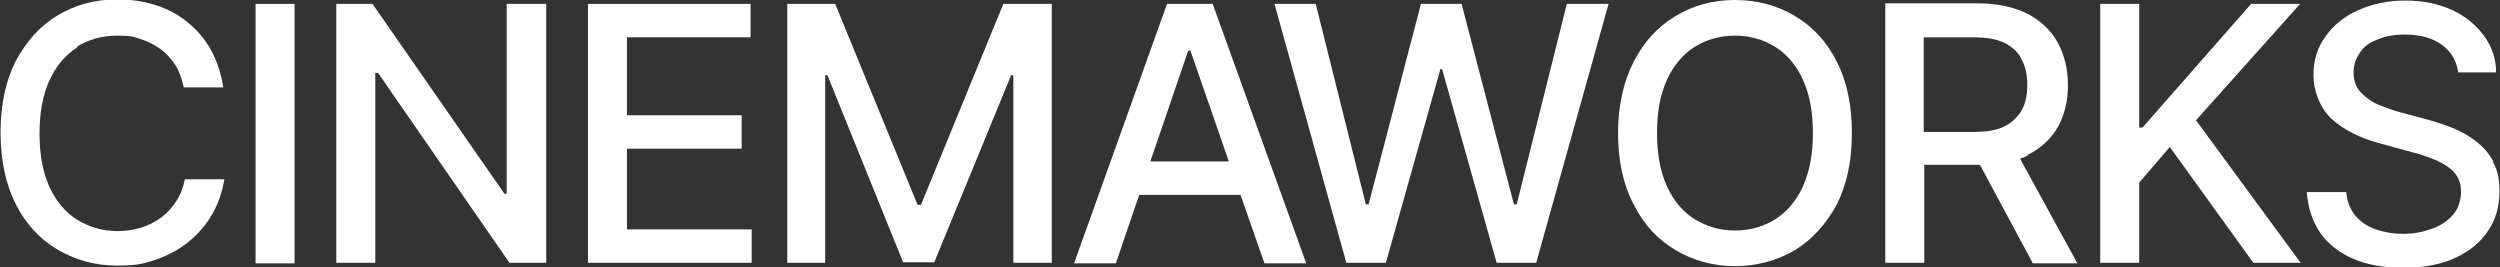
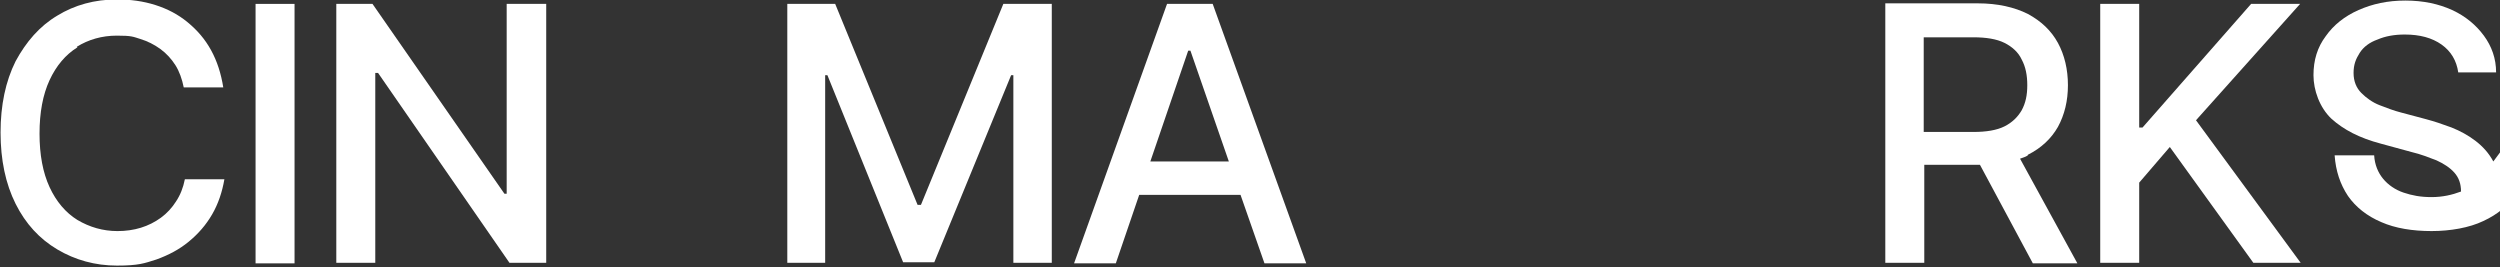
<svg xmlns="http://www.w3.org/2000/svg" id="Layer_1" version="1.1" viewBox="0 0 449 48">
  <rect x="0" y="0" width="449" height="48" fill="#333333" stroke="none" />
  <defs>
    <style>
      .st0 {
        fill: #fff;
      }
    </style>
  </defs>
  <g id="logo">
    <g id="cinemaworks">
      <path class="st0" d="M13.8,8.4c2.1-1.3,4.5-2,7.2-2s2.9.2,4.2.6c1.3.4,2.5,1,3.6,1.8s2,1.8,2.7,2.9c.7,1.1,1.2,2.5,1.5,4h7.1c-.4-2.5-1.1-4.7-2.2-6.7-1.1-2-2.5-3.6-4.2-5-1.7-1.4-3.6-2.4-5.8-3.1s-4.5-1-6.9-1c-4,0-7.6,1-10.7,2.9-3.2,1.9-5.6,4.7-7.5,8.2-1.8,3.6-2.7,7.9-2.7,12.8s.9,9.2,2.7,12.8c1.8,3.6,4.3,6.3,7.5,8.2,3.2,1.9,6.8,2.9,10.7,2.9s4.9-.4,7.1-1.1c2.2-.8,4.1-1.8,5.8-3.2s3.1-3,4.2-4.9c1.1-1.9,1.8-4,2.2-6.3h-7.1c-.3,1.5-.8,2.8-1.6,4-.7,1.1-1.6,2.1-2.7,2.9-1.1.8-2.3,1.4-3.6,1.8-1.3.4-2.7.6-4.2.6-2.6,0-5-.7-7.2-2-2.1-1.3-3.8-3.3-5-5.9-1.2-2.6-1.8-5.8-1.8-9.6s.6-7,1.8-9.6c1.2-2.6,2.9-4.6,5-5.9h0Z" />
      <rect class="st0" x="45.9" y=".7" width="7" height="46.6" />
      <polygon class="st0" points="91 34.8 90.6 34.8 66.9 .7 60.4 .7 60.4 47.2 67.4 47.2 67.4 13.1 67.9 13.1 91.5 47.2 98.1 47.2 98.1 .7 91 .7 91 34.8" />
-       <polygon class="st0" points="112.6 26.7 133.2 26.7 133.2 20.7 112.6 20.7 112.6 6.7 134.8 6.7 134.8 .7 105.6 .7 105.6 47.2 135 47.2 135 41.2 112.6 41.2 112.6 26.7" />
      <polygon class="st0" points="165.4 36.8 164.8 36.8 150 .7 141.4 .7 141.4 47.2 148.2 47.2 148.2 13.5 148.6 13.5 162.2 47.1 167.8 47.1 181.6 13.5 182 13.5 182 47.2 188.9 47.2 188.9 .7 180.2 .7 165.4 36.8" />
      <path class="st0" d="M209.6.7l-16.7,46.6h7.5l4.2-12.3h18.2l4.3,12.3h7.5L217.8.7h-8.2ZM206.6,29l6.8-19.9h.4l6.9,19.9s-14.1,0-14.1,0Z" />
-       <polygon class="st0" points="272.4 36.7 271.9 36.7 262.5 .7 255.2 .7 245.8 36.7 245.3 36.7 236.3 .7 228.9 .7 241.8 47.2 248.9 47.2 258.7 12.4 259 12.4 268.8 47.2 275.9 47.2 288.9 .7 281.4 .7 272.4 36.7" />
-       <path class="st0" d="M322.4,2.9c-3.1-1.9-6.8-2.9-10.8-2.9s-7.6,1-10.7,2.9c-3.2,1.9-5.7,4.7-7.5,8.2s-2.8,7.9-2.8,12.8.9,9.2,2.8,12.8c1.8,3.6,4.3,6.3,7.5,8.2,3.2,1.9,6.8,2.9,10.7,2.9s7.6-1,10.8-2.9c3.1-1.9,5.6-4.7,7.5-8.2,1.8-3.6,2.7-7.8,2.7-12.8s-.9-9.3-2.7-12.8c-1.8-3.6-4.3-6.3-7.5-8.2h0ZM323.8,33.5c-1.2,2.6-2.9,4.6-5,5.9-2.1,1.3-4.5,2-7.2,2s-5-.7-7.2-2c-2.1-1.3-3.8-3.3-5-5.9-1.2-2.6-1.8-5.8-1.8-9.6s.6-7,1.8-9.6c1.2-2.6,2.9-4.6,5-5.9,2.1-1.3,4.5-2,7.2-2s5.1.7,7.2,2c2.1,1.3,3.8,3.3,5,5.9,1.2,2.6,1.8,5.8,1.8,9.6s-.6,6.9-1.8,9.6Z" />
      <path class="st0" d="M364.2,27.8c2.4-1.2,4.2-2.9,5.4-5,1.2-2.2,1.8-4.7,1.8-7.5s-.6-5.4-1.8-7.6c-1.2-2.2-3-3.9-5.4-5.2-2.4-1.2-5.4-1.9-9-1.9h-16.6v46.6h7v-17.6h10l9.5,17.7h8l-10.3-18.8c.5-.2,1-.3,1.4-.6h0ZM345.6,6.7h8.8c2.3,0,4.2.3,5.6,1s2.5,1.7,3.1,3c.7,1.3,1,2.8,1,4.6s-.3,3.2-1,4.5c-.7,1.2-1.7,2.2-3.1,2.9s-3.3,1-5.6,1h-8.9V6.7h0Z" />
      <polygon class="st0" points="413.1 .7 404.3 .7 384.8 22.9 384.2 22.9 384.2 .7 377.2 .7 377.2 47.2 384.2 47.2 384.2 32.8 389.7 26.4 404.7 47.2 413.2 47.2 394.4 21.6 413.1 .7" />
-       <path class="st0" d="M447.8,29c-.8-1.5-1.9-2.7-3.2-3.7-1.3-1-2.8-1.8-4.3-2.4-1.6-.6-3.1-1.1-4.6-1.5l-4.5-1.2c-1.2-.3-2.5-.8-3.8-1.3s-2.4-1.3-3.3-2.2c-.9-.9-1.4-2.1-1.4-3.6s.4-2.5,1.1-3.6,1.8-1.9,3.2-2.4c1.4-.6,3-.9,4.9-.9,2.7,0,4.9.6,6.6,1.8,1.7,1.2,2.7,2.9,3,5h6.8c0-2.5-.8-4.7-2.2-6.6-1.4-1.9-3.3-3.5-5.7-4.6-2.4-1.1-5.2-1.7-8.4-1.7s-5.9.6-8.4,1.7c-2.5,1.1-4.5,2.7-5.9,4.7-1.5,2-2.2,4.3-2.2,7s1.1,5.8,3.2,7.8c2.2,2,5.1,3.5,8.9,4.5l5.5,1.5c1.7.4,3.2,1,4.5,1.5,1.3.6,2.4,1.3,3.2,2.2.8.9,1.2,2,1.2,3.4s-.4,2.9-1.3,4-2.1,2-3.7,2.6c-1.6.6-3.3,1-5.3,1s-3.5-.3-5-.8-2.8-1.4-3.7-2.5-1.5-2.5-1.6-4.2h-7.1c.2,2.8,1,5.2,2.4,7.3,1.4,2,3.4,3.6,6,4.7,2.5,1.1,5.6,1.6,9,1.6s6.8-.6,9.3-1.8c2.6-1.2,4.5-2.8,5.9-4.9,1.4-2.1,2-4.4,2-7s-.4-3.9-1.2-5.4h0Z" />
+       <path class="st0" d="M447.8,29c-.8-1.5-1.9-2.7-3.2-3.7-1.3-1-2.8-1.8-4.3-2.4-1.6-.6-3.1-1.1-4.6-1.5l-4.5-1.2c-1.2-.3-2.5-.8-3.8-1.3s-2.4-1.3-3.3-2.2c-.9-.9-1.4-2.1-1.4-3.6s.4-2.5,1.1-3.6,1.8-1.9,3.2-2.4c1.4-.6,3-.9,4.9-.9,2.7,0,4.9.6,6.6,1.8,1.7,1.2,2.7,2.9,3,5h6.8c0-2.5-.8-4.7-2.2-6.6-1.4-1.9-3.3-3.5-5.7-4.6-2.4-1.1-5.2-1.7-8.4-1.7s-5.9.6-8.4,1.7c-2.5,1.1-4.5,2.7-5.9,4.7-1.5,2-2.2,4.3-2.2,7s1.1,5.8,3.2,7.8c2.2,2,5.1,3.5,8.9,4.5l5.5,1.5c1.7.4,3.2,1,4.5,1.5,1.3.6,2.4,1.3,3.2,2.2.8.9,1.2,2,1.2,3.4c-1.6.6-3.3,1-5.3,1s-3.5-.3-5-.8-2.8-1.4-3.7-2.5-1.5-2.5-1.6-4.2h-7.1c.2,2.8,1,5.2,2.4,7.3,1.4,2,3.4,3.6,6,4.7,2.5,1.1,5.6,1.6,9,1.6s6.8-.6,9.3-1.8c2.6-1.2,4.5-2.8,5.9-4.9,1.4-2.1,2-4.4,2-7s-.4-3.9-1.2-5.4h0Z" />
    </g>
  </g>
</svg>